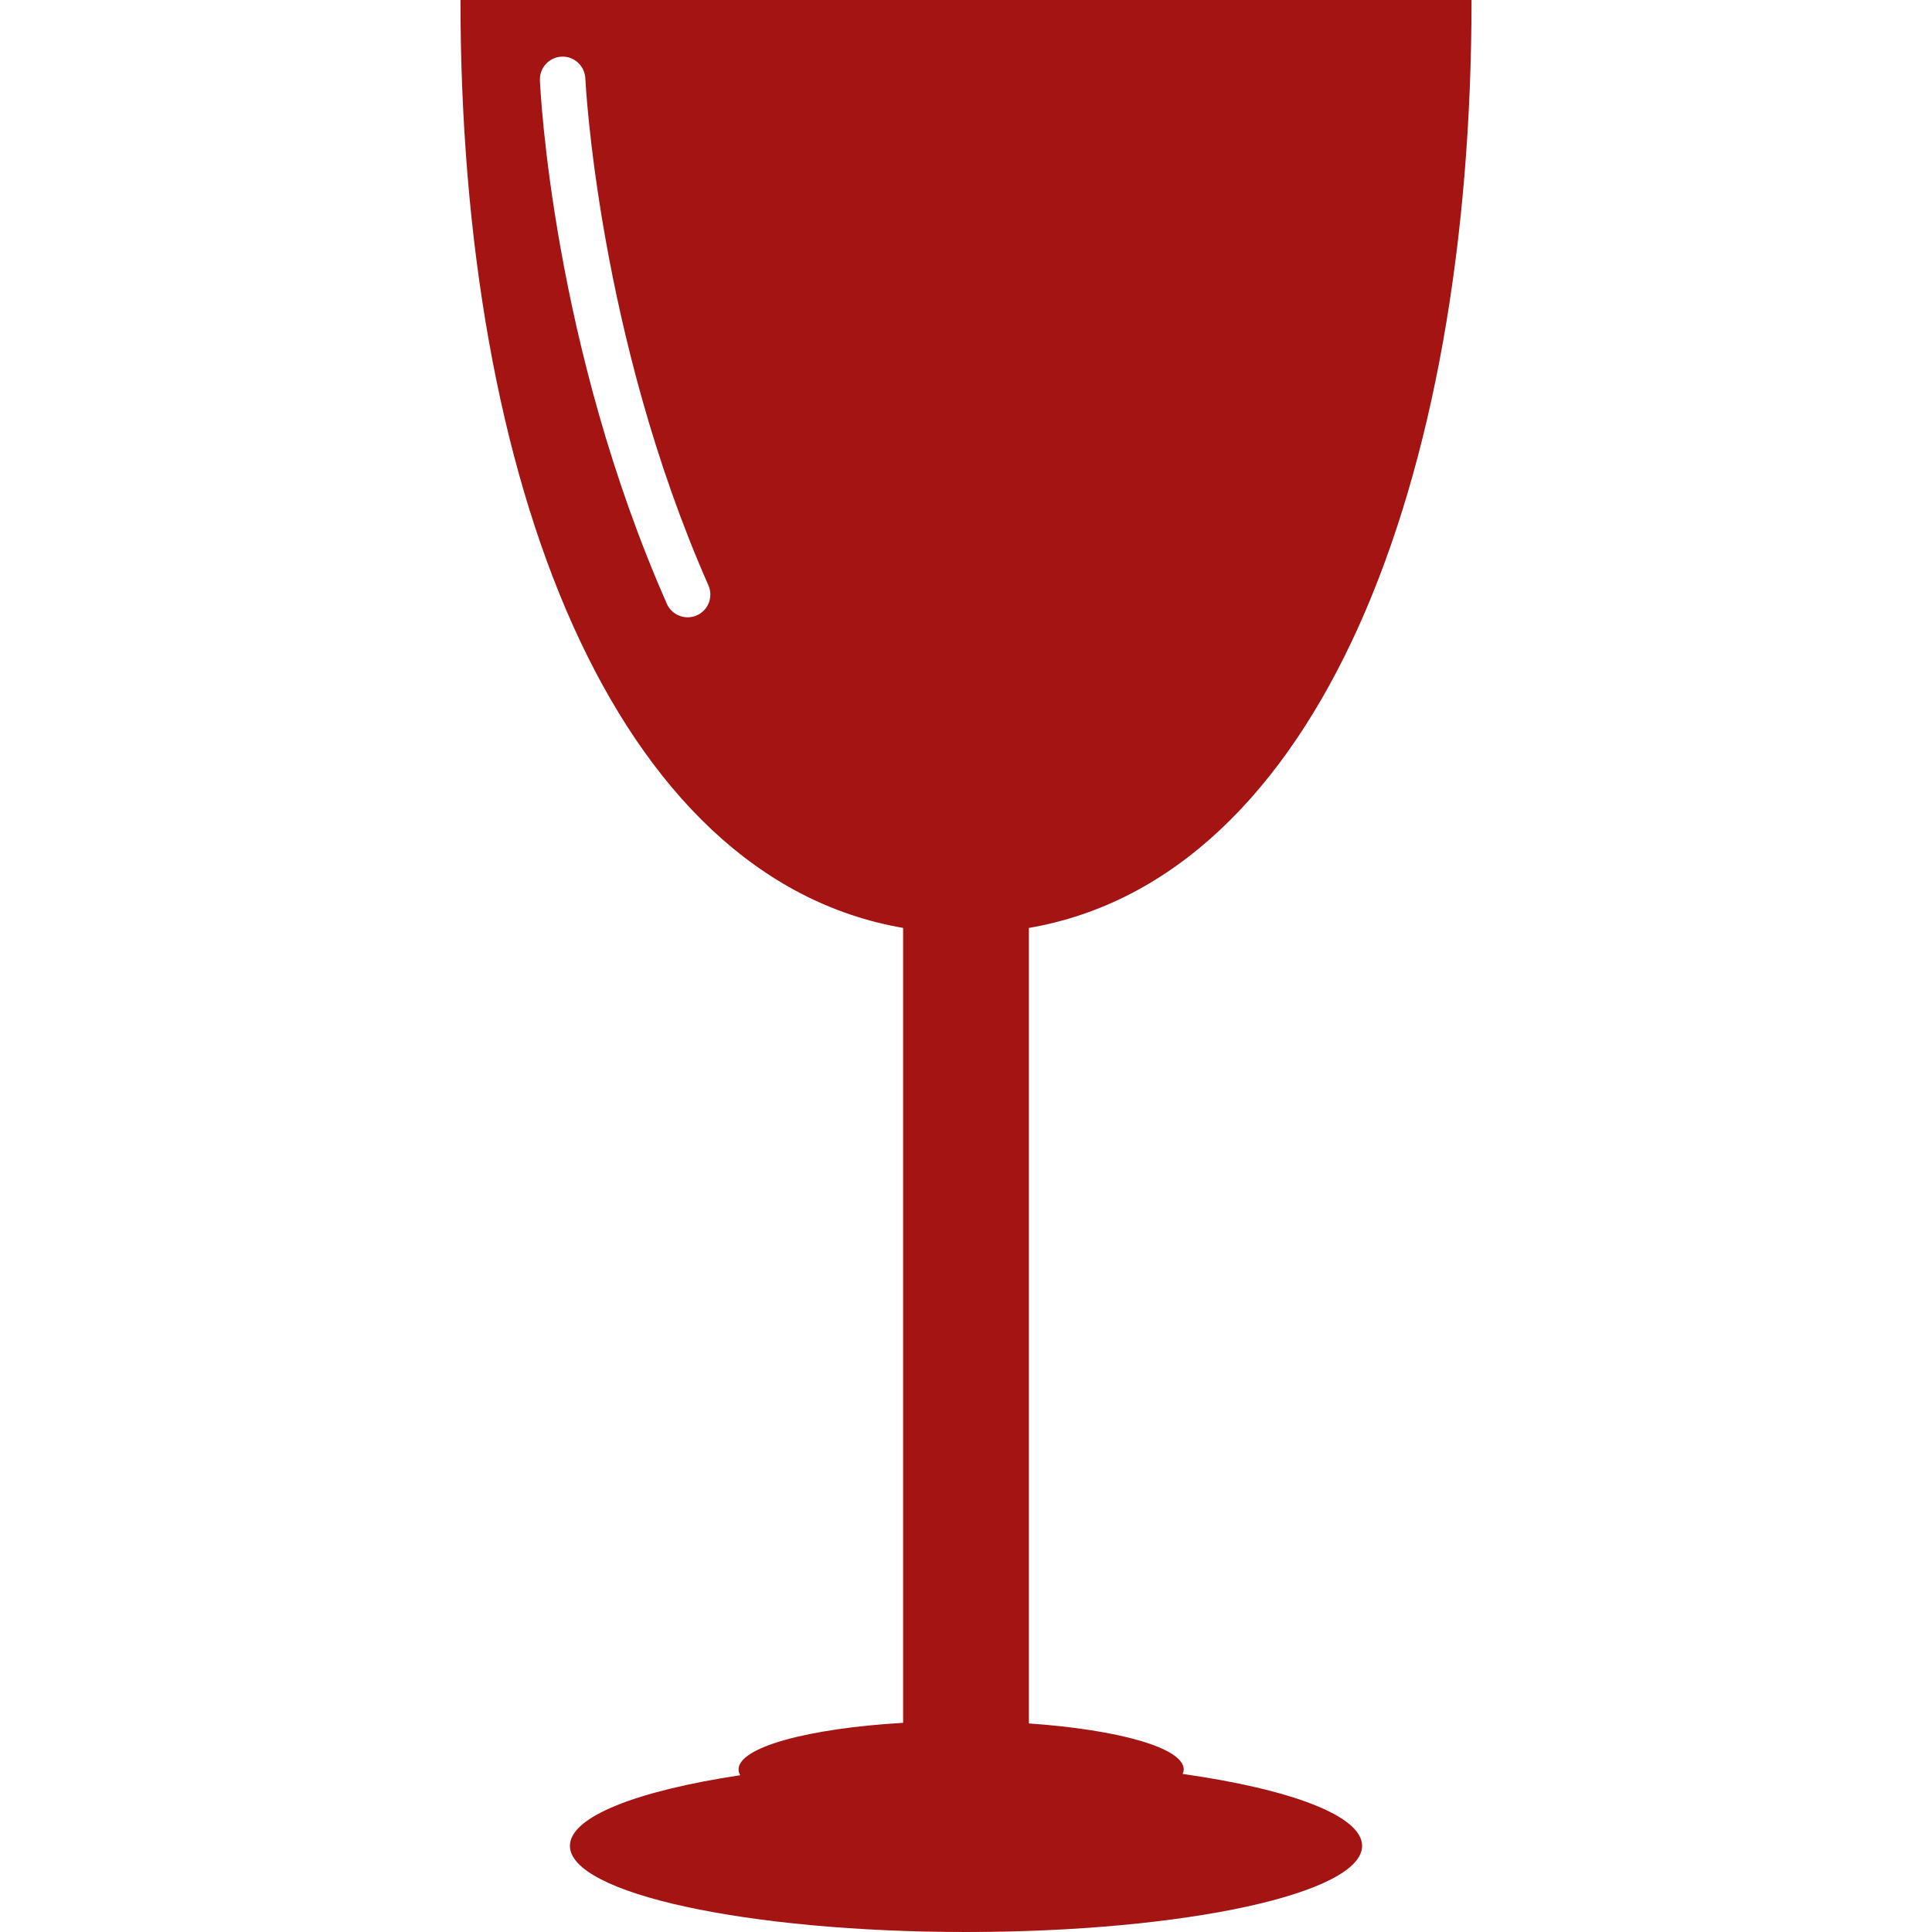
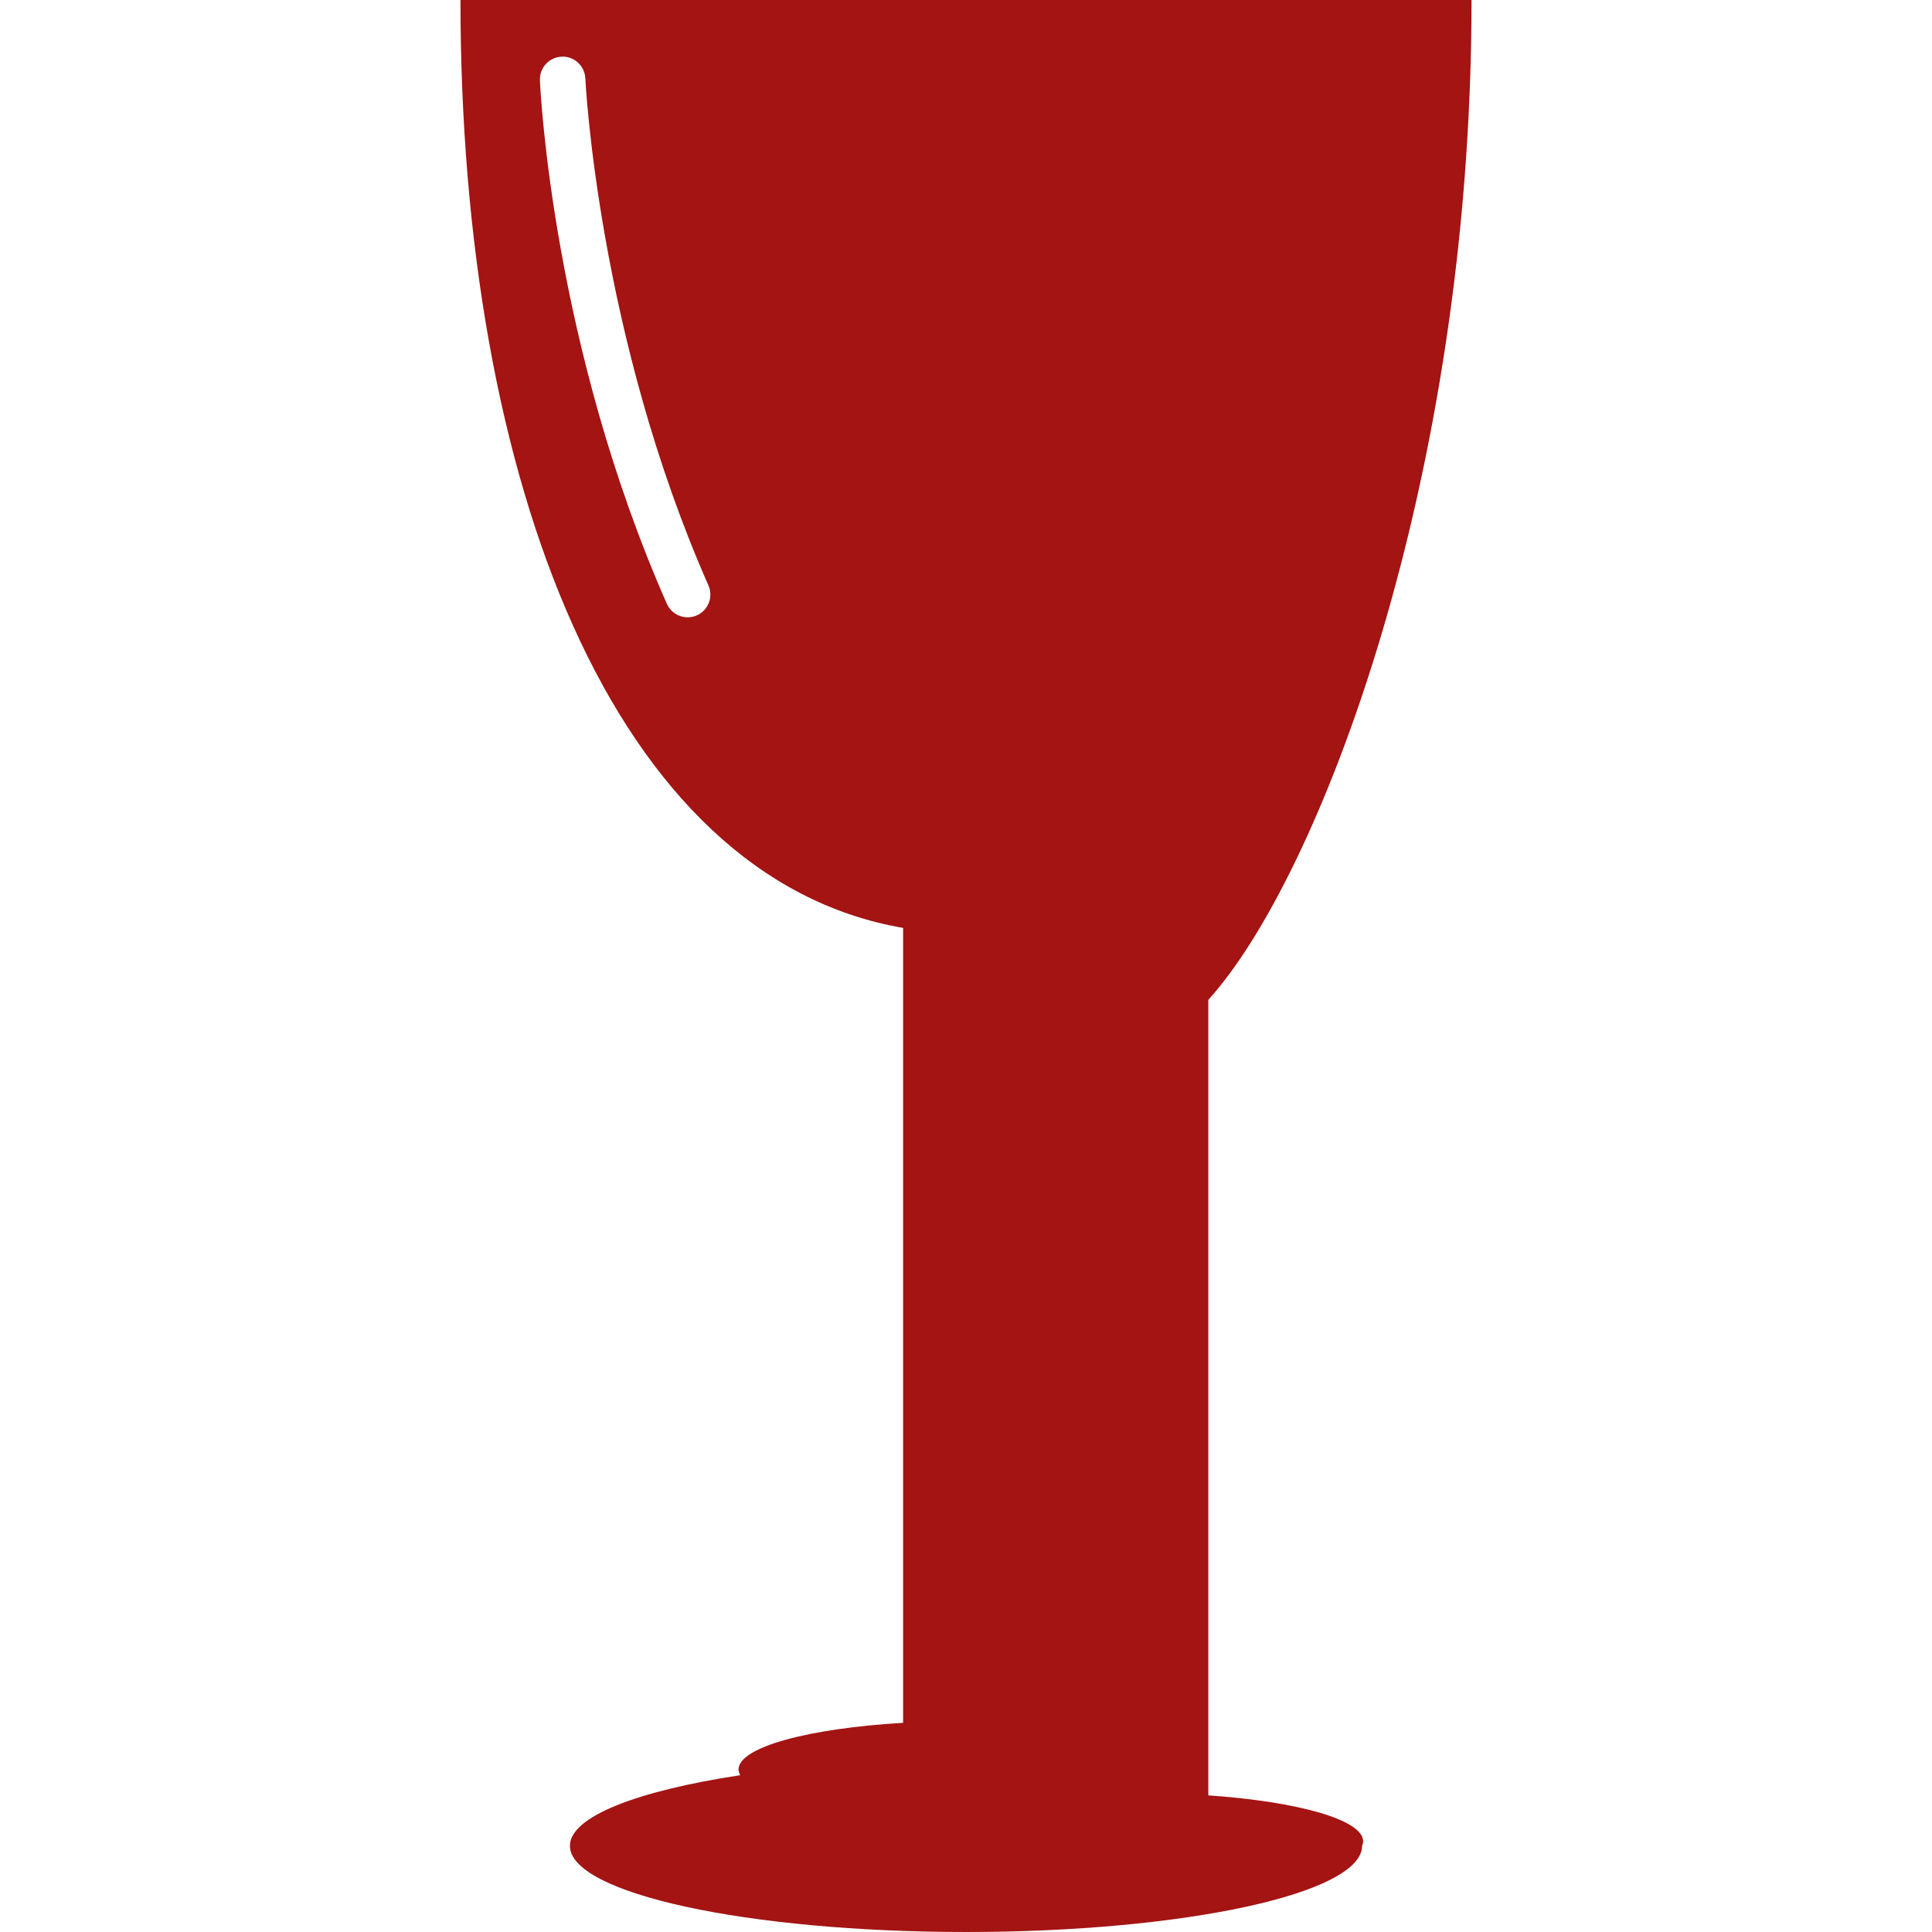
<svg xmlns="http://www.w3.org/2000/svg" version="1.1" id="Capa_1" x="0px" y="0px" width="32px" height="32px" viewBox="0 0 85 85" style="enable-background:new 0 0 85 85;" xml:space="preserve" class="">
  <g>
    <g>
-       <path d="M64.741,0H20.259c0,21.191,6.725,38.63,19.474,40.824v34.973c-4.171,0.245-7.24,1.069-7.24,2.053   c0,0.088,0.03,0.168,0.073,0.252c-4.526,0.685-7.492,1.821-7.492,3.108c0,2.093,7.8,3.79,17.427,3.79   c9.62,0,17.426-1.697,17.426-3.79c0-1.326-3.144-2.49-7.894-3.164c0.024-0.063,0.046-0.132,0.046-0.196   c0-0.951-2.865-1.752-6.812-2.025v-35C58.017,38.632,64.741,21.193,64.741,0z M30.657,27.074c-0.132,0.058-0.27,0.085-0.404,0.085   c-0.384,0-0.75-0.223-0.915-0.597c-5.019-11.375-5.563-22.556-5.584-23.026c-0.024-0.551,0.403-1.019,0.954-1.043   c0.543-0.031,1.02,0.402,1.044,0.955c0.005,0.112,0.556,11.29,5.416,22.307C31.391,26.261,31.161,26.851,30.657,27.074z" data-original="#000000" class="active-path" data-old_color="#a31413" fill="#a31413" />
+       <path d="M64.741,0H20.259c0,21.191,6.725,38.63,19.474,40.824v34.973c-4.171,0.245-7.24,1.069-7.24,2.053   c0,0.088,0.03,0.168,0.073,0.252c-4.526,0.685-7.492,1.821-7.492,3.108c0,2.093,7.8,3.79,17.427,3.79   c9.62,0,17.426-1.697,17.426-3.79c0.024-0.063,0.046-0.132,0.046-0.196   c0-0.951-2.865-1.752-6.812-2.025v-35C58.017,38.632,64.741,21.193,64.741,0z M30.657,27.074c-0.132,0.058-0.27,0.085-0.404,0.085   c-0.384,0-0.75-0.223-0.915-0.597c-5.019-11.375-5.563-22.556-5.584-23.026c-0.024-0.551,0.403-1.019,0.954-1.043   c0.543-0.031,1.02,0.402,1.044,0.955c0.005,0.112,0.556,11.29,5.416,22.307C31.391,26.261,31.161,26.851,30.657,27.074z" data-original="#000000" class="active-path" data-old_color="#a31413" fill="#a31413" />
    </g>
  </g>
</svg>